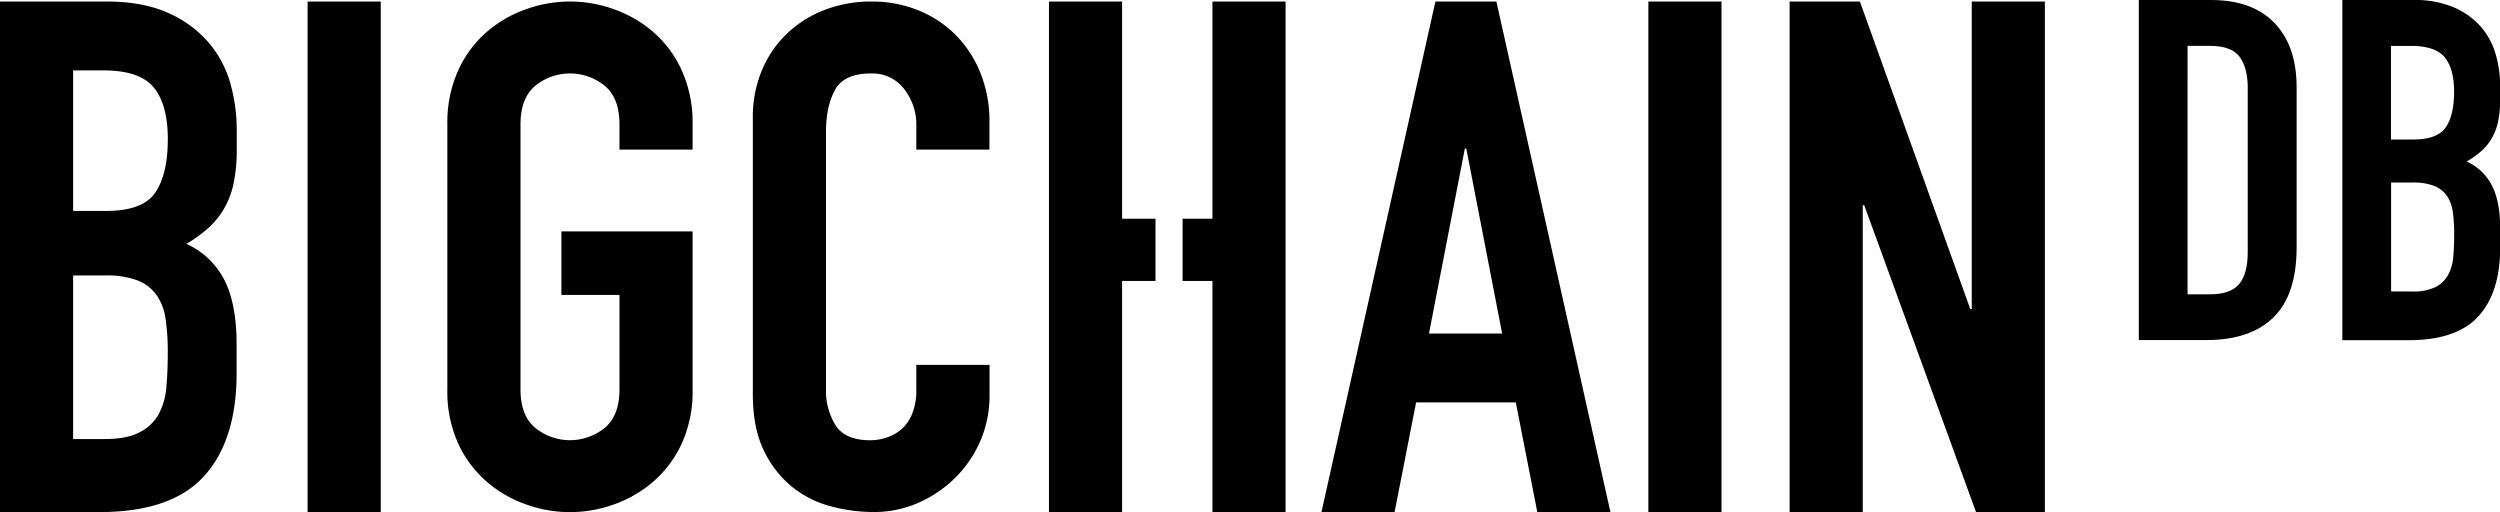
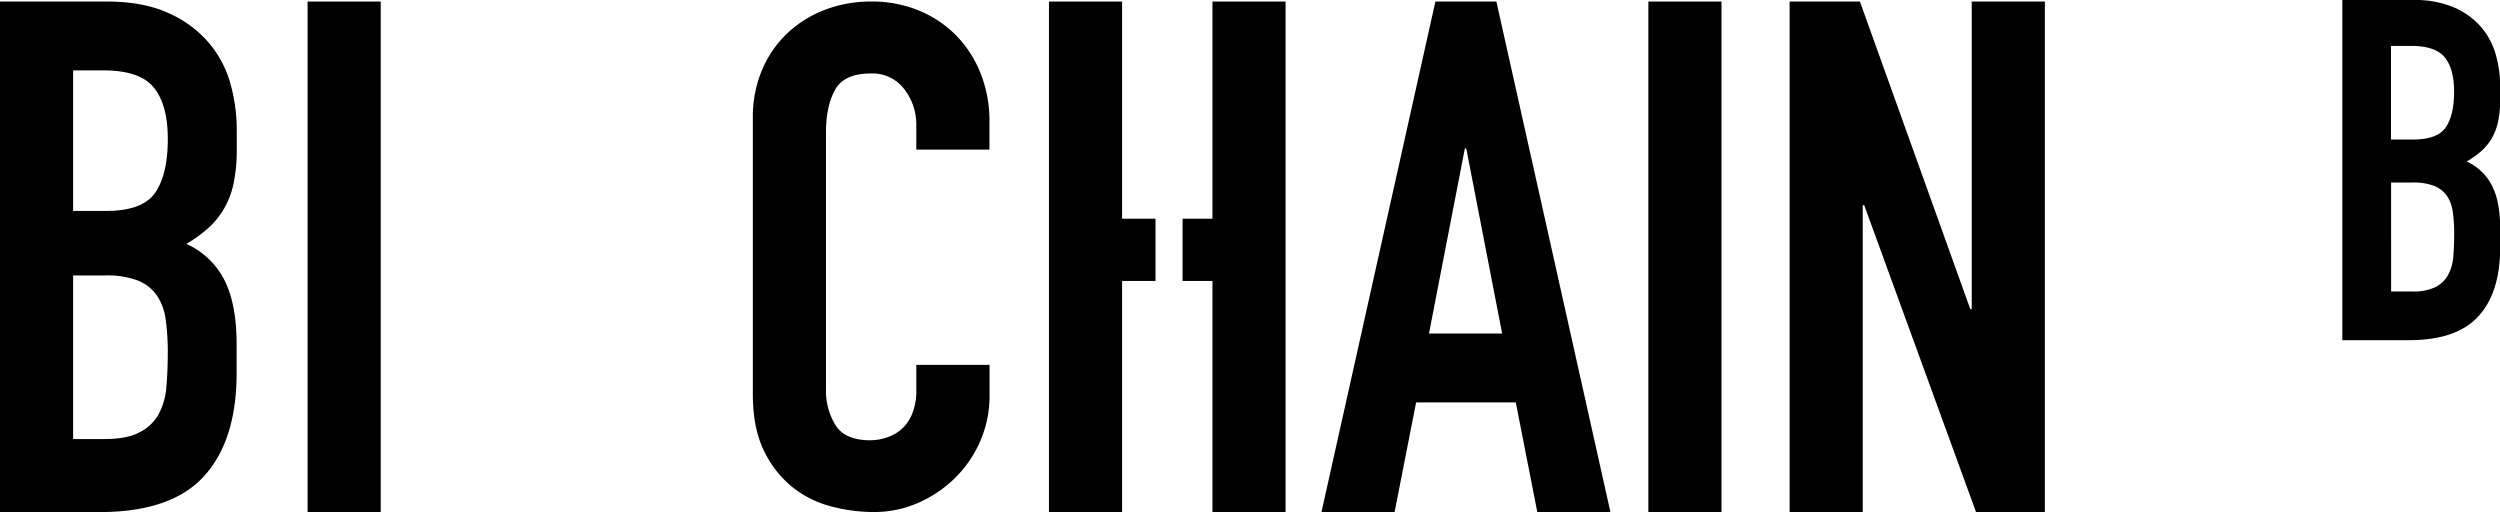
<svg xmlns="http://www.w3.org/2000/svg" id="logo" viewBox="0 0 745.95 152.79">
  <title>bigchainDB_logo</title>
  <g id="db" fill="currentColor">
-     <path d="M638.18,0h21.53q12.4,0,19,6.91t6.56,19.32V73.7q0,14.26-6.91,21t-19.89,6.77H638.18V0Zm14.54,87.82h6.7q6.13,0,8.7-3.06t2.56-9.62V26.23q0-6-2.42-9.27t-8.84-3.28h-6.7V87.82Z" />
    <path d="M698.91,0h21.24a29.78,29.78,0,0,1,11.9,2.14,22.48,22.48,0,0,1,8.06,5.7A21.37,21.37,0,0,1,744.6,16,34.15,34.15,0,0,1,746,25.66v3.71a32.36,32.36,0,0,1-.64,7,16.79,16.79,0,0,1-1.92,5,16,16,0,0,1-3.14,3.78A27.37,27.37,0,0,1,736,48.19a15.72,15.72,0,0,1,7.56,7.2Q746,60.16,746,68.14v5.7q0,13.4-6.49,20.53t-20.74,7.13H698.91V0Zm14.54,41.63H720q7.27,0,9.76-3.63t2.49-10.62q0-6.84-2.78-10.26t-10.05-3.42h-6V41.63Zm0,45.34h6.27a15.33,15.33,0,0,0,6.91-1.28,8.86,8.86,0,0,0,3.78-3.56A13.45,13.45,0,0,0,732,76.7q0.28-3.14.28-6.84a45.67,45.67,0,0,0-.43-6.7,11,11,0,0,0-1.78-4.78,8.4,8.4,0,0,0-3.78-2.92,17.18,17.18,0,0,0-6.42-1h-6.41V87Z" />
  </g>
  <g id="bigchain">
    <path d="M61.83,12.23A33.73,33.73,0,0,0,49.74,3.67Q42.36,0.46,31.88.46H0V152.79H29.74q21.39,0,31.13-10.7t9.73-30.81v-8.56q0-12-3.64-19.15a23.57,23.57,0,0,0-11.34-10.8A41,41,0,0,0,62,68.17a24,24,0,0,0,4.71-5.67A25.14,25.14,0,0,0,69.64,55a48.59,48.59,0,0,0,1-10.48V39a51.28,51.28,0,0,0-2-14.44A32.05,32.05,0,0,0,61.83,12.23ZM49.63,115.56a20.13,20.13,0,0,1-2.35,8.13A13.29,13.29,0,0,1,41.61,129Q37.87,131,31.24,131H21.82V82.19h9.63a25.77,25.77,0,0,1,9.63,1.5,12.6,12.6,0,0,1,5.67,4.39,16.54,16.54,0,0,1,2.67,7.17,68.75,68.75,0,0,1,.64,10.05Q50.06,110.86,49.63,115.56ZM46.32,57.48q-3.75,5.46-14.65,5.46H21.82V21h9q10.91,0,15.08,5.13t4.17,15.4Q50.06,52,46.32,57.48Z" />
    <rect x="91.78" y="0.46" width="21.82" height="152.33" />
-     <path d="M195,9.61a36.67,36.67,0,0,0-11.77-6.84,38.57,38.57,0,0,0-26.32,0,36.6,36.6,0,0,0-11.77,6.84,33.41,33.41,0,0,0-8.45,11.47,37.74,37.74,0,0,0-3.21,16v79.11a37.54,37.54,0,0,0,3.21,16.1,33.62,33.62,0,0,0,8.45,11.36,36.49,36.49,0,0,0,11.77,6.84,38.57,38.57,0,0,0,26.32,0A36.56,36.56,0,0,0,195,143.64a33.64,33.64,0,0,0,8.45-11.36,37.54,37.54,0,0,0,3.21-16.1V69.05H167.51V88h17.33v28.19q0,7.79-4.39,11.47a16.46,16.46,0,0,1-20.75,0q-4.39-3.68-4.39-11.47V37.07q0-7.78,4.39-11.47a16.46,16.46,0,0,1,20.75,0q4.38,3.68,4.39,11.47v7.57h21.82V37.07a37.74,37.74,0,0,0-3.21-16A33.44,33.44,0,0,0,195,9.61Z" />
    <path d="M285.18,10.46a33.33,33.33,0,0,0-11.12-7.36A36.36,36.36,0,0,0,260.15.46a38.33,38.33,0,0,0-14.44,2.63,33.91,33.91,0,0,0-11.23,7.26,32.18,32.18,0,0,0-7.27,10.94A36,36,0,0,0,224.63,35v82.48q0,10.31,3.32,17a31.23,31.23,0,0,0,8.45,10.83A30.8,30.8,0,0,0,248,151.1a49.67,49.67,0,0,0,12.62,1.68,32.75,32.75,0,0,0,13.59-2.84,36.56,36.56,0,0,0,11-7.57,34.77,34.77,0,0,0,7.38-11,33.66,33.66,0,0,0,2.67-13.25v-9.26H273.41v7.36a18.48,18.48,0,0,1-1.28,7.36,12.18,12.18,0,0,1-3.32,4.63,12.68,12.68,0,0,1-4.49,2.42,16,16,0,0,1-4.6.74q-7.49,0-10.37-4.42A19.57,19.57,0,0,1,246.46,116V39.38q0-7.57,2.67-12.52t10.8-4.94a11.87,11.87,0,0,1,9.84,4.63,17.2,17.2,0,0,1,3.64,10.94v7.15h21.82V36.23a38.2,38.2,0,0,0-2.67-14.41A33.94,33.94,0,0,0,285.18,10.46Z" />
    <path d="M446.49,0.46H428.3l-34,152.33h21.82l6.42-32.73h29.74l6.42,32.73h21.82ZM426.38,99.52l10.7-55.2h0.43l10.7,55.2H426.38Z" />
    <rect x="491.84" y="0.46" width="21.82" height="152.33" />
    <polygon points="588.33 0.46 588.33 92.24 587.9 92.24 554.96 0.46 533.99 0.46 533.99 152.79 555.81 152.79 555.81 61.22 556.24 61.22 589.61 152.79 610.15 152.79 610.15 0.46 588.33 0.46" />
    <polygon points="361.77 0.46 361.77 65.26 352.86 65.26 352.86 83.83 361.77 83.83 361.77 152.79 383.59 152.79 383.59 0.46 361.77 0.46" />
    <polygon points="334.81 0.46 312.99 0.46 312.99 152.79 334.81 152.79 334.81 83.83 344.78 83.83 344.78 65.26 334.81 65.26 334.81 0.46" />
  </g>
</svg>